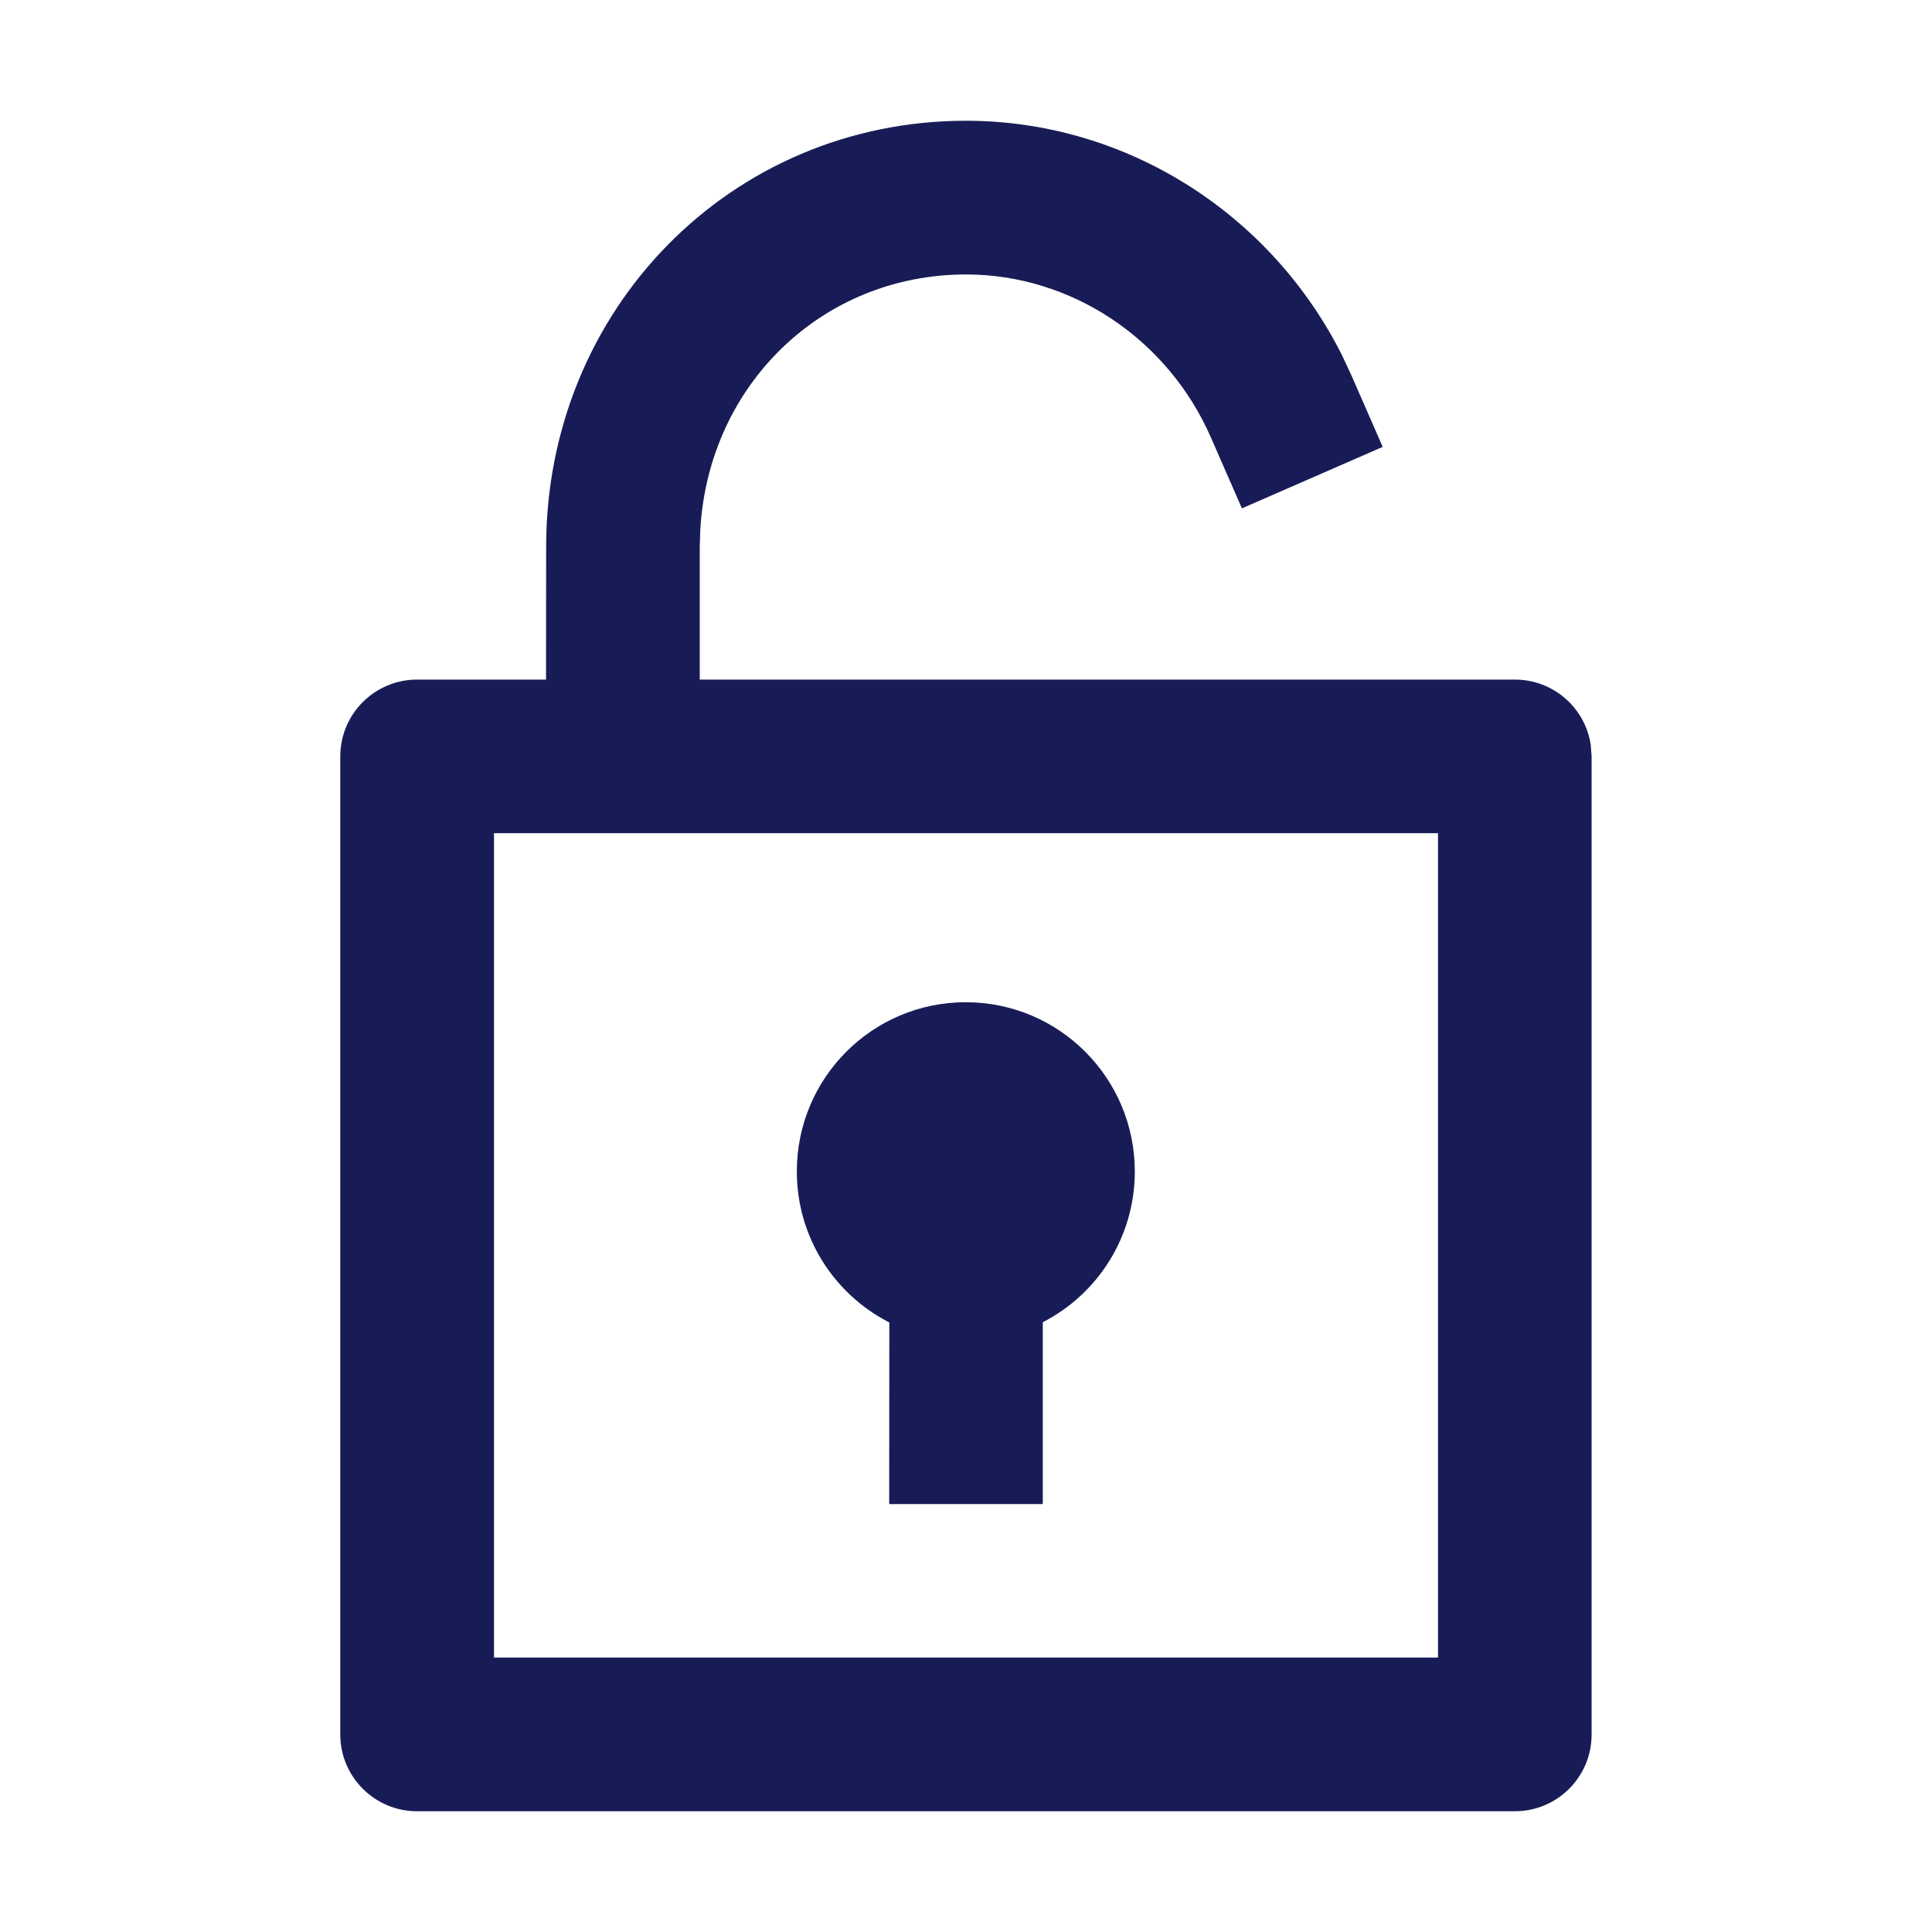
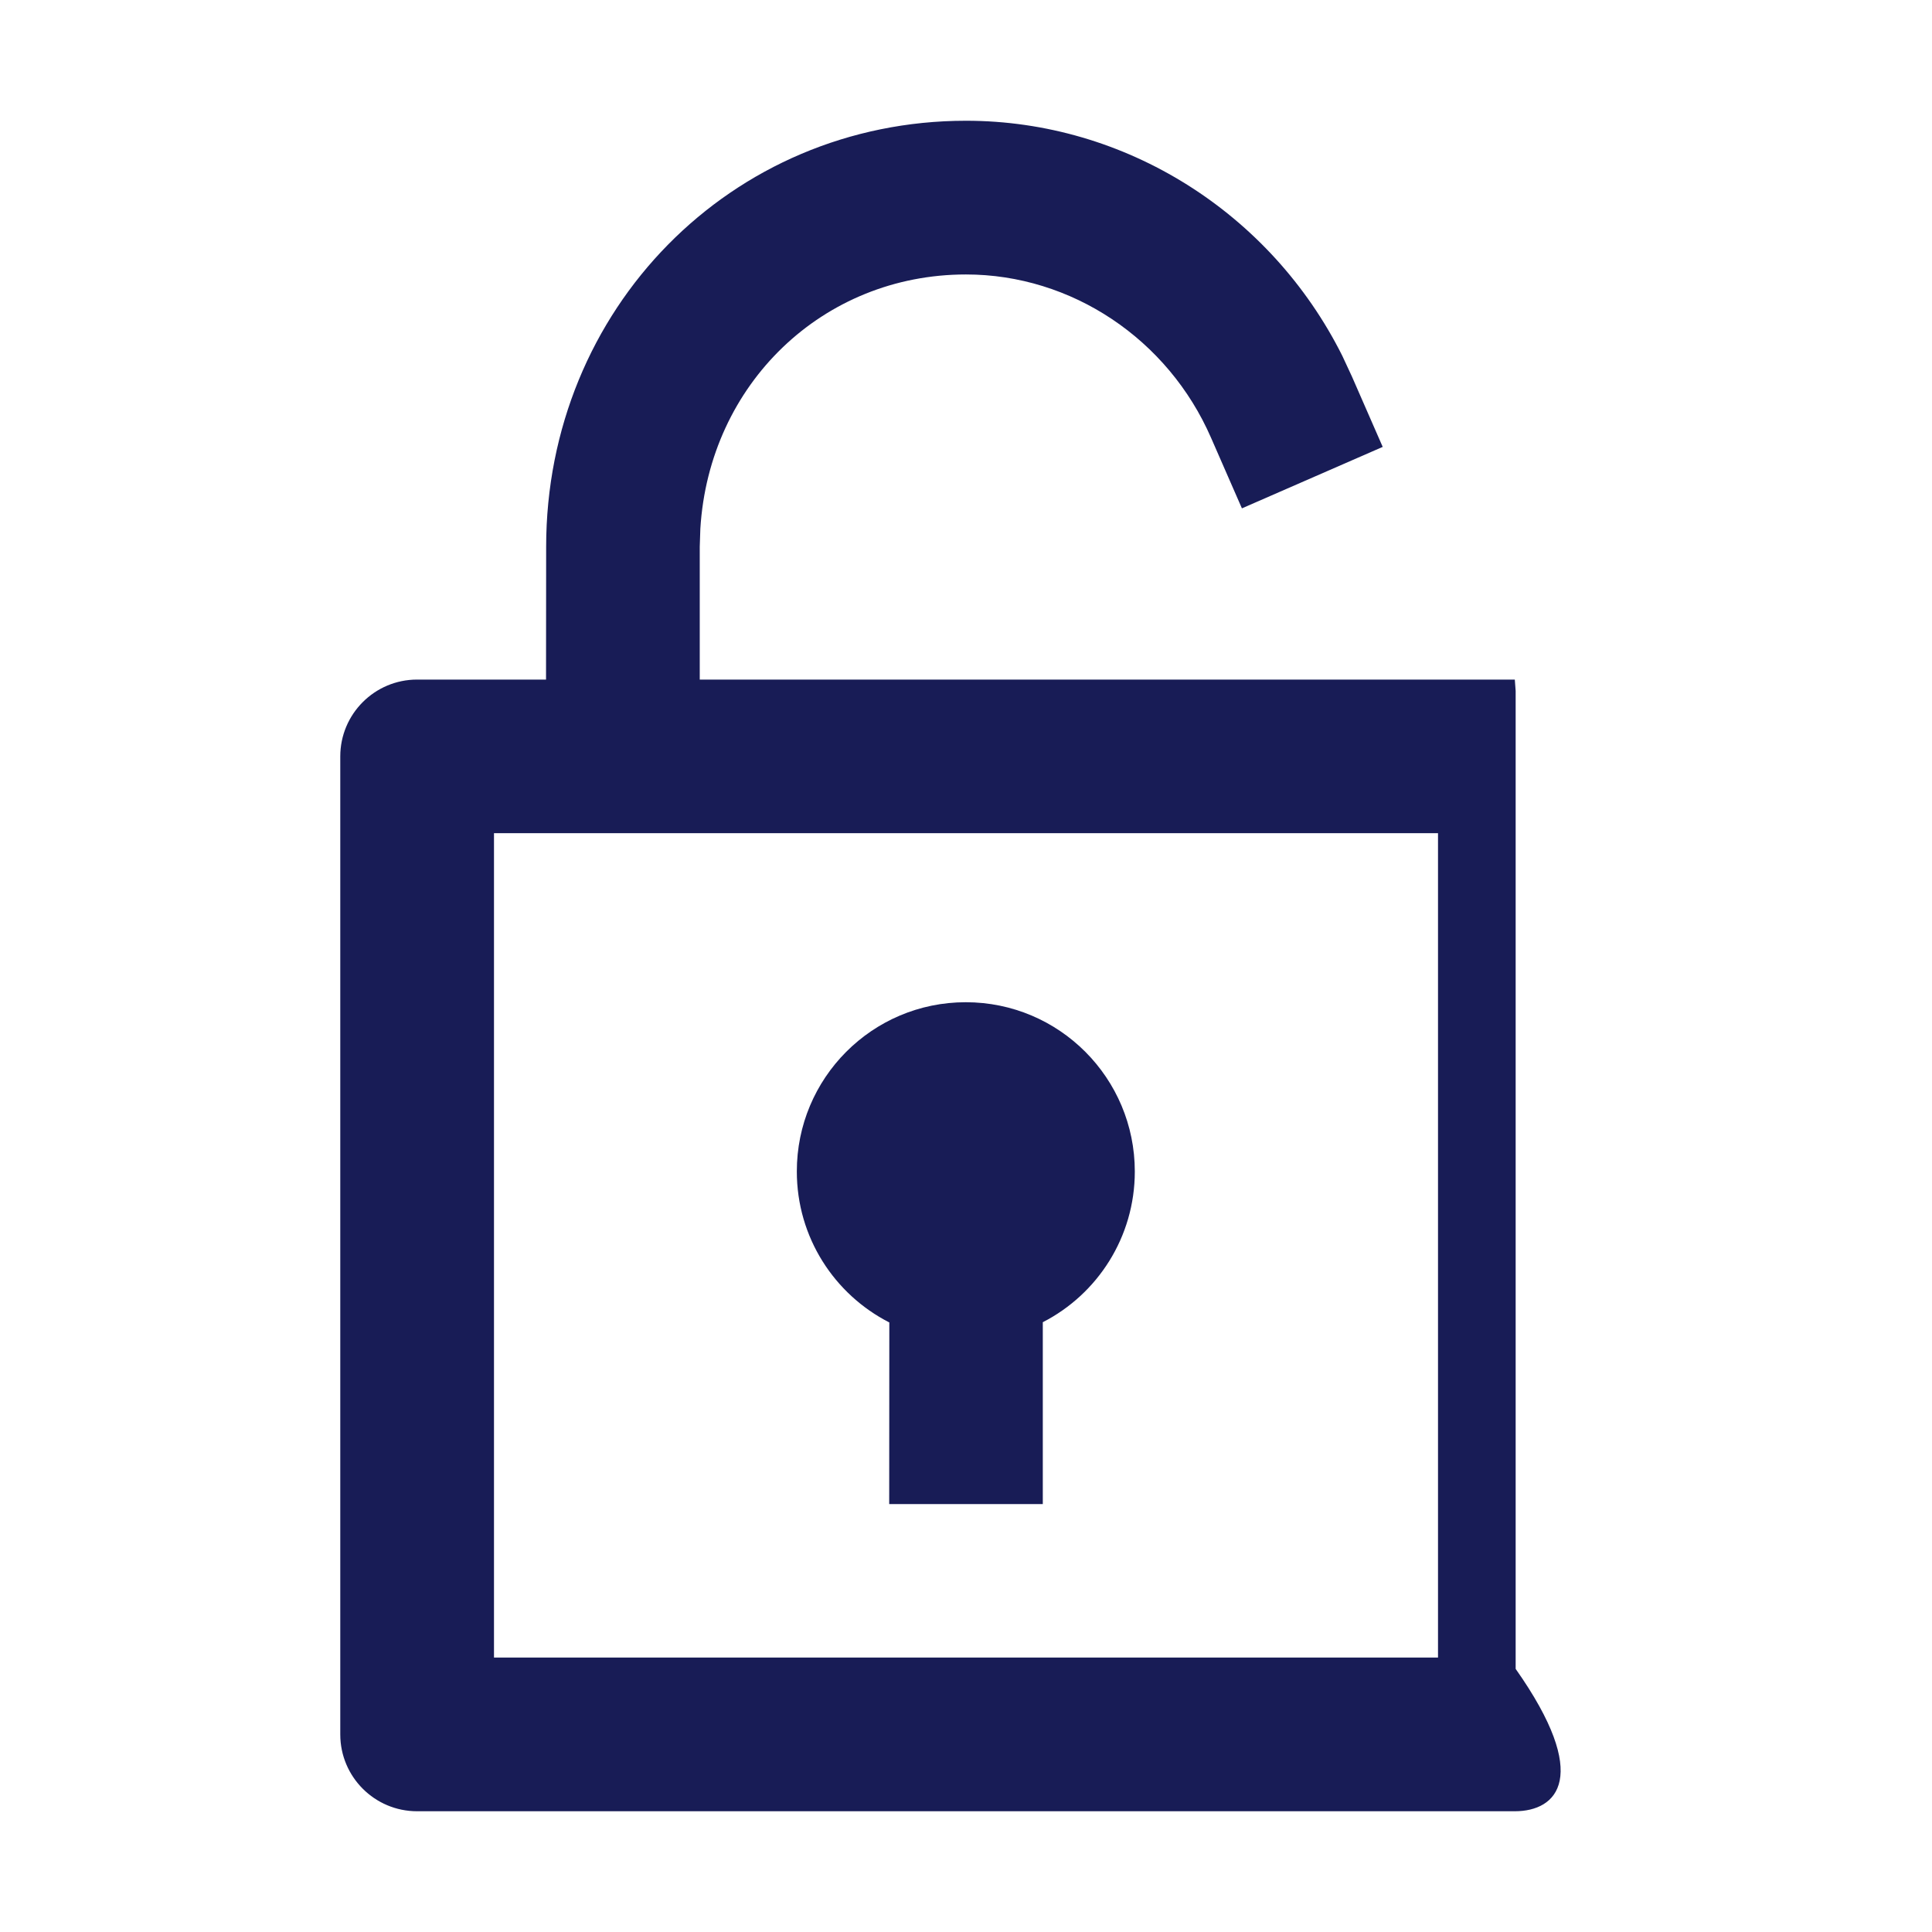
<svg xmlns="http://www.w3.org/2000/svg" version="1.1" id="Layer_1" x="0px" y="0px" width="16px" height="16px" viewBox="0 0 16 16" enable-background="new 0 0 16 16" xml:space="preserve">
-   <path id="Icon-Fill" fill-rule="evenodd" clip-rule="evenodd" fill="#181C56" d="M8,1  c1.321,0,2.524,0.764,3.116,1.946l0.08,0.172l0.255,0.583L10.285,4.21  l-0.255-0.583C9.673,2.807,8.873,2.273,8,2.273c-1.187,0-2.127,0.908-2.2,2.105  L5.795,4.529L5.795,5.628L12.545,5.628c0.32,0,0.584,0.235,0.629,0.542  l0.007,0.094v8.099C13.182,14.715,12.897,15,12.545,15l0,0h-9.091  c-0.351,0-0.636-0.285-0.636-0.636l0,0V6.264c0-0.351,0.285-0.636,0.636-0.636l0,0  L4.522,5.628l0.001-1.099C4.523,2.56,6.055,1,8,1z M11.909,6.9H4.091v6.827h7.818  V6.9z M7.998,8.3c0.775,0,1.4,0.629,1.4,1.402  c0,0.543-0.309,1.016-0.762,1.248l0,1.506H7.364l0.001-1.504  c-0.455-0.232-0.766-0.705-0.766-1.25C6.598,8.929,7.223,8.3,7.998,8.3z" />
+   <path id="Icon-Fill" fill-rule="evenodd" clip-rule="evenodd" fill="#181C56" d="M8,1  c1.321,0,2.524,0.764,3.116,1.946l0.08,0.172l0.255,0.583L10.285,4.21  l-0.255-0.583C9.673,2.807,8.873,2.273,8,2.273c-1.187,0-2.127,0.908-2.2,2.105  L5.795,4.529L5.795,5.628L12.545,5.628l0.007,0.094v8.099C13.182,14.715,12.897,15,12.545,15l0,0h-9.091  c-0.351,0-0.636-0.285-0.636-0.636l0,0V6.264c0-0.351,0.285-0.636,0.636-0.636l0,0  L4.522,5.628l0.001-1.099C4.523,2.56,6.055,1,8,1z M11.909,6.9H4.091v6.827h7.818  V6.9z M7.998,8.3c0.775,0,1.4,0.629,1.4,1.402  c0,0.543-0.309,1.016-0.762,1.248l0,1.506H7.364l0.001-1.504  c-0.455-0.232-0.766-0.705-0.766-1.25C6.598,8.929,7.223,8.3,7.998,8.3z" />
</svg>